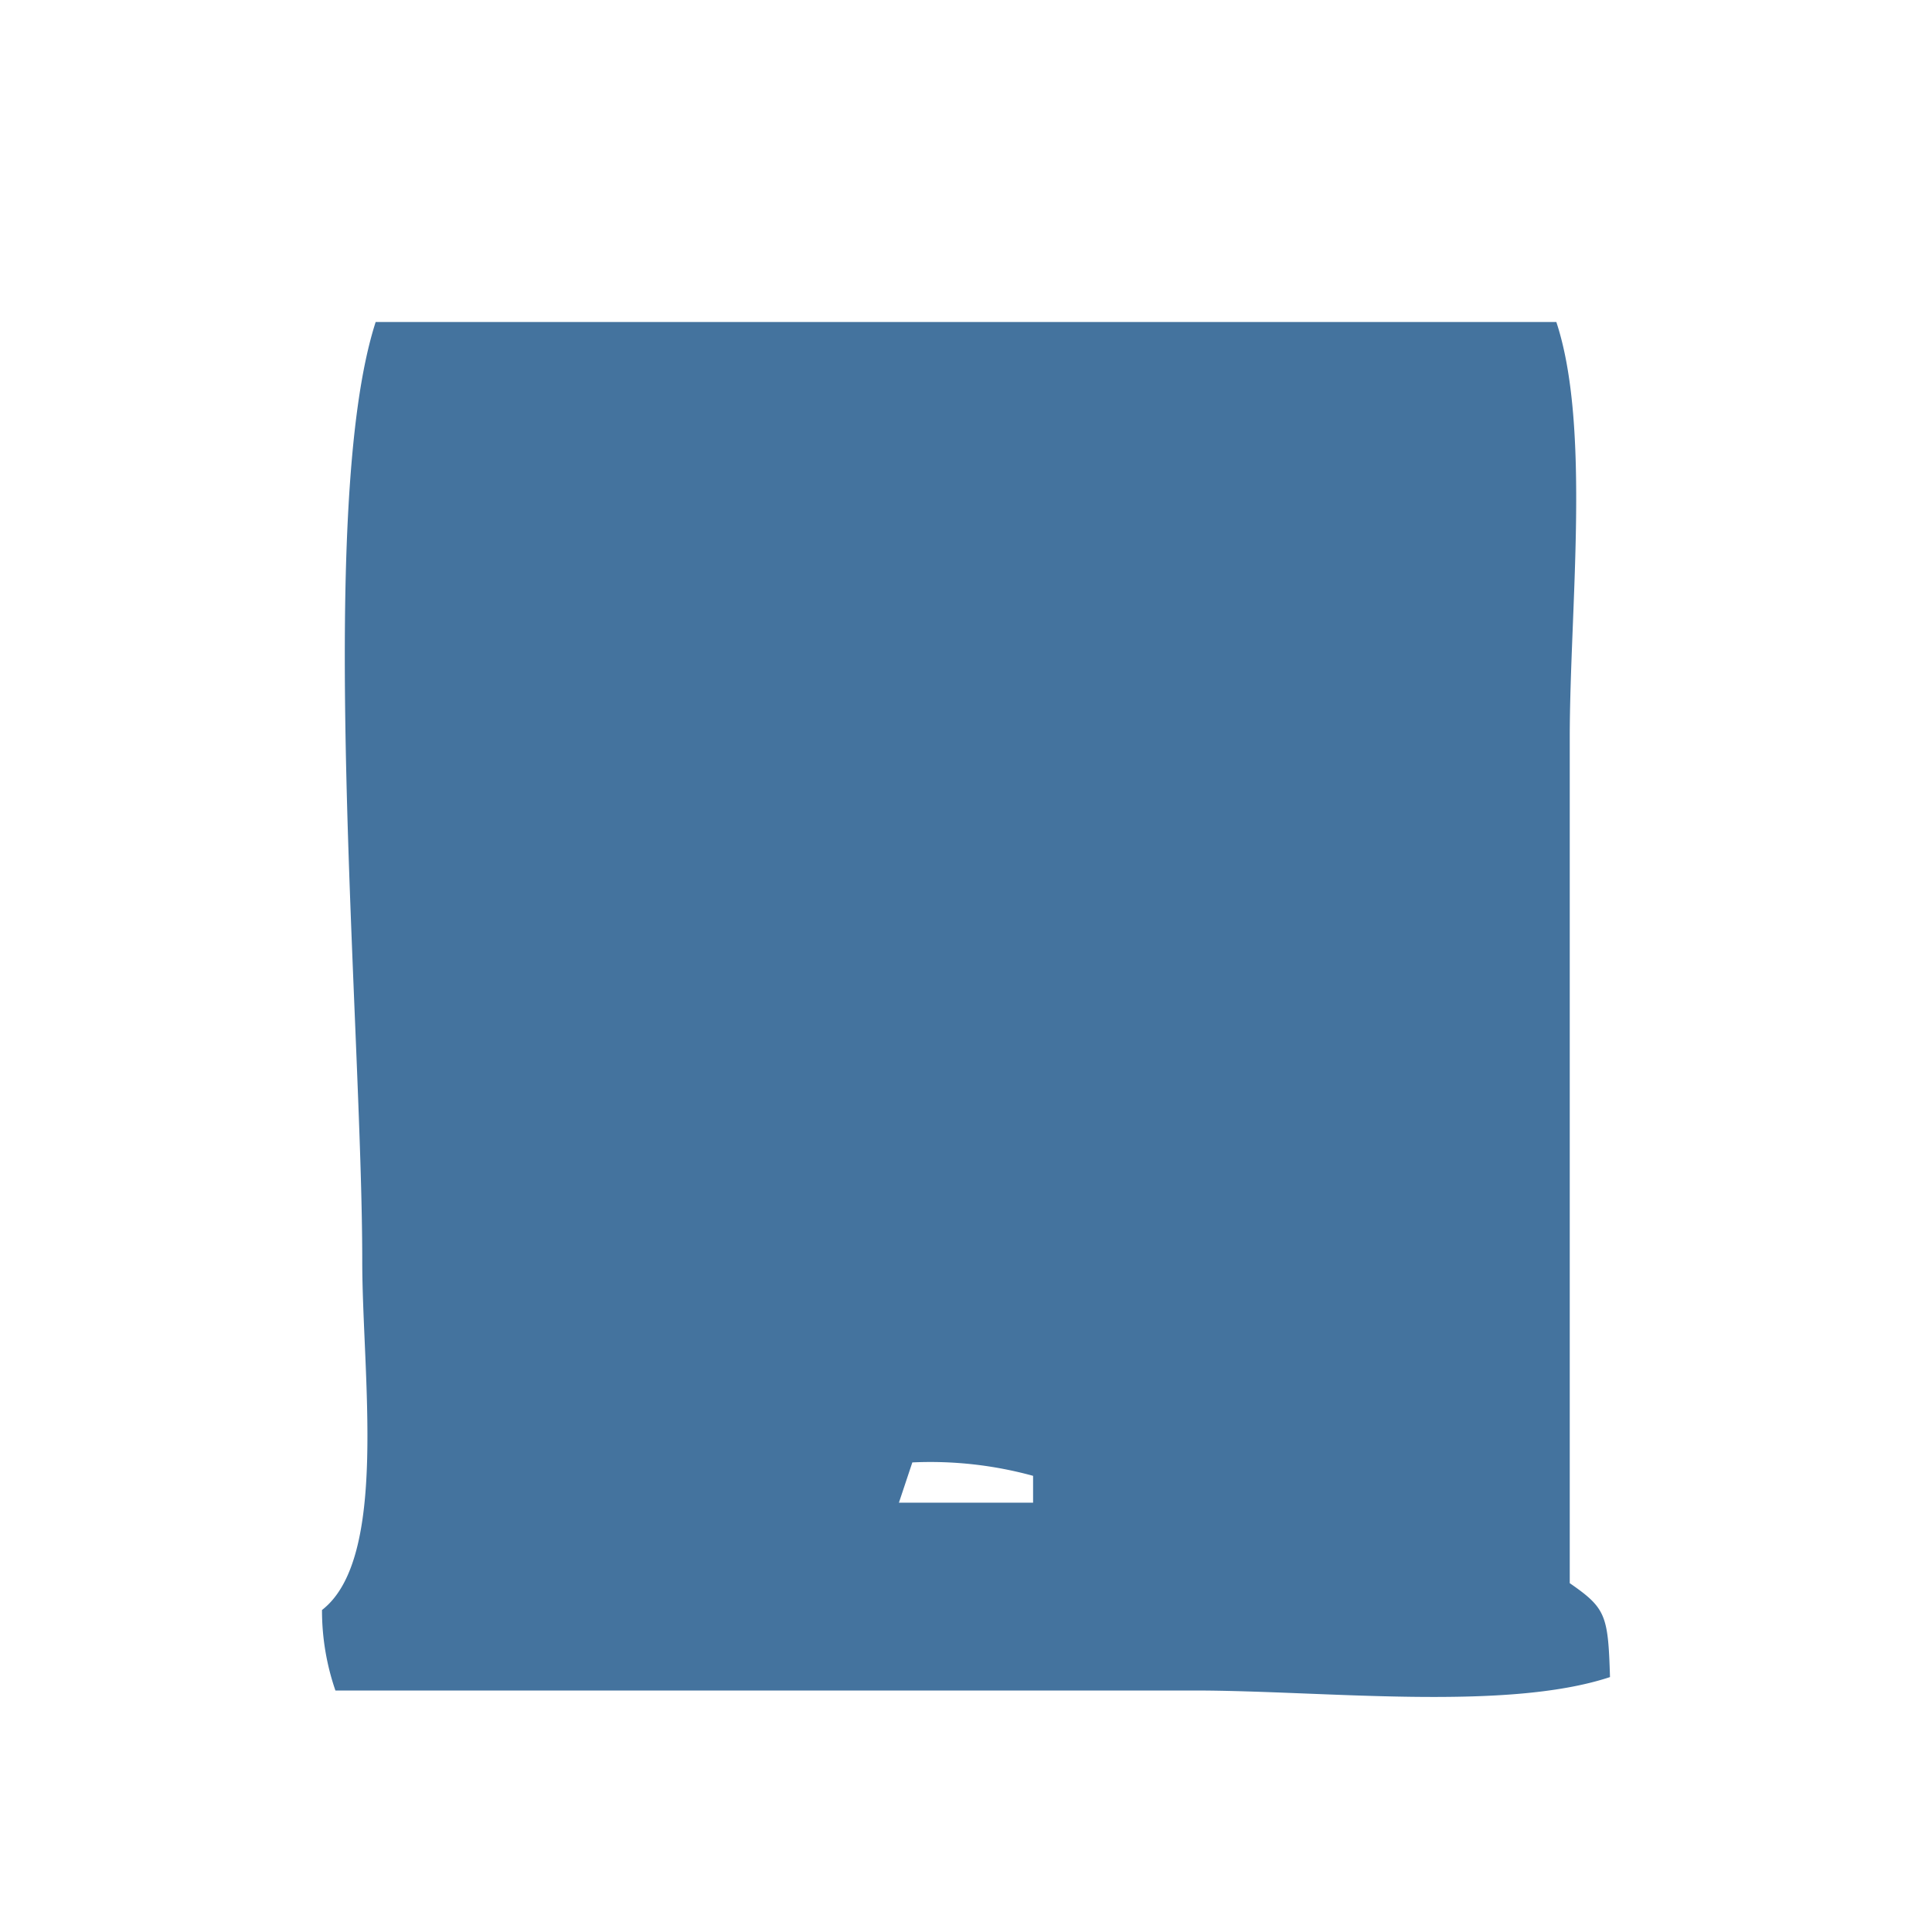
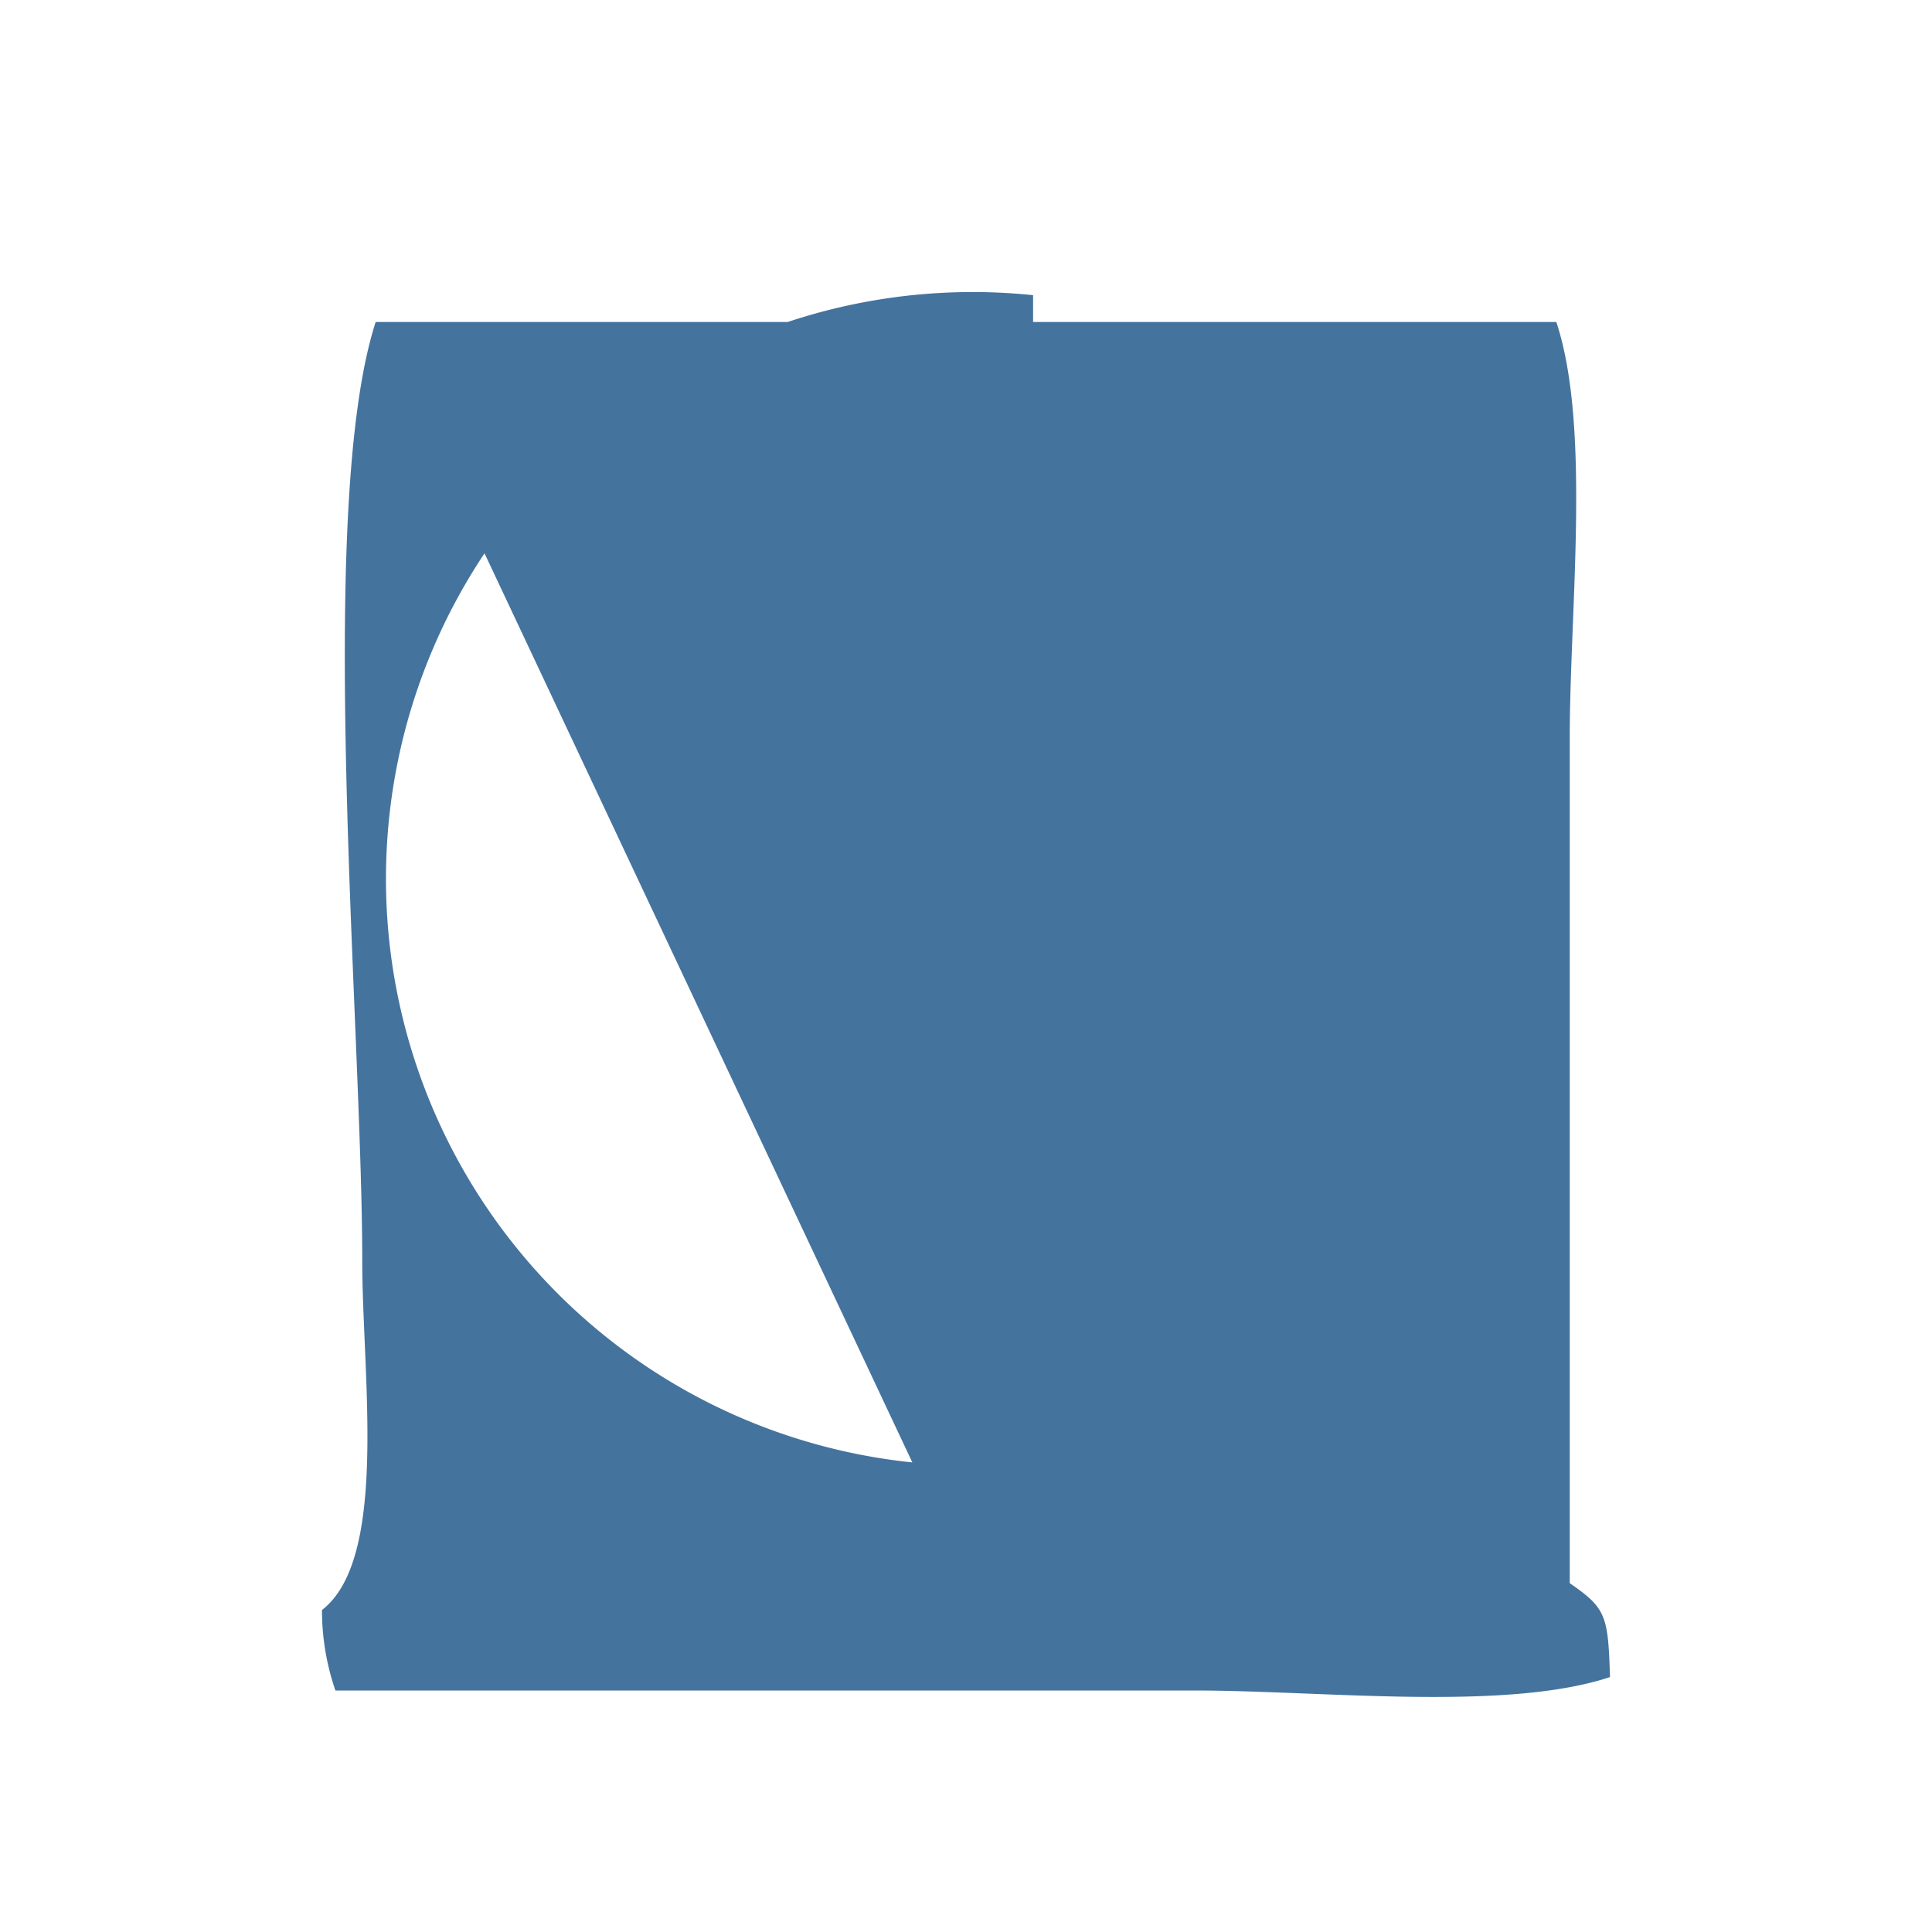
<svg xmlns="http://www.w3.org/2000/svg" fill="#44739e" width="31.997" height="31.997" viewBox="0 0 144 144">
-   <path id="Colore_riempimento_1" fill="#44739e" data-name="Colore riempimento 1" class="cls-1" d="M28,24h88c2.585,7.816,1,21.389,1,31v63c2.694,1.865,2.86,2.377,3,7-7.817,2.585-21.389,1-31,1H25a18.313,18.313,0,0,1-1-6c4.973-3.843,3-17.5,3-26C27,76.393,23.493,37.945,28,24Zm40,85-1,3H77v-2A28.9,28.9,0,0,0,68,109Z" />
+   <path id="Colore_riempimento_1" fill="#44739e" data-name="Colore riempimento 1" class="cls-1" d="M28,24h88c2.585,7.816,1,21.389,1,31v63c2.694,1.865,2.86,2.377,3,7-7.817,2.585-21.389,1-31,1H25a18.313,18.313,0,0,1-1-6c4.973-3.843,3-17.5,3-26C27,76.393,23.493,37.945,28,24ZH77v-2A28.9,28.9,0,0,0,68,109Z" />
</svg>